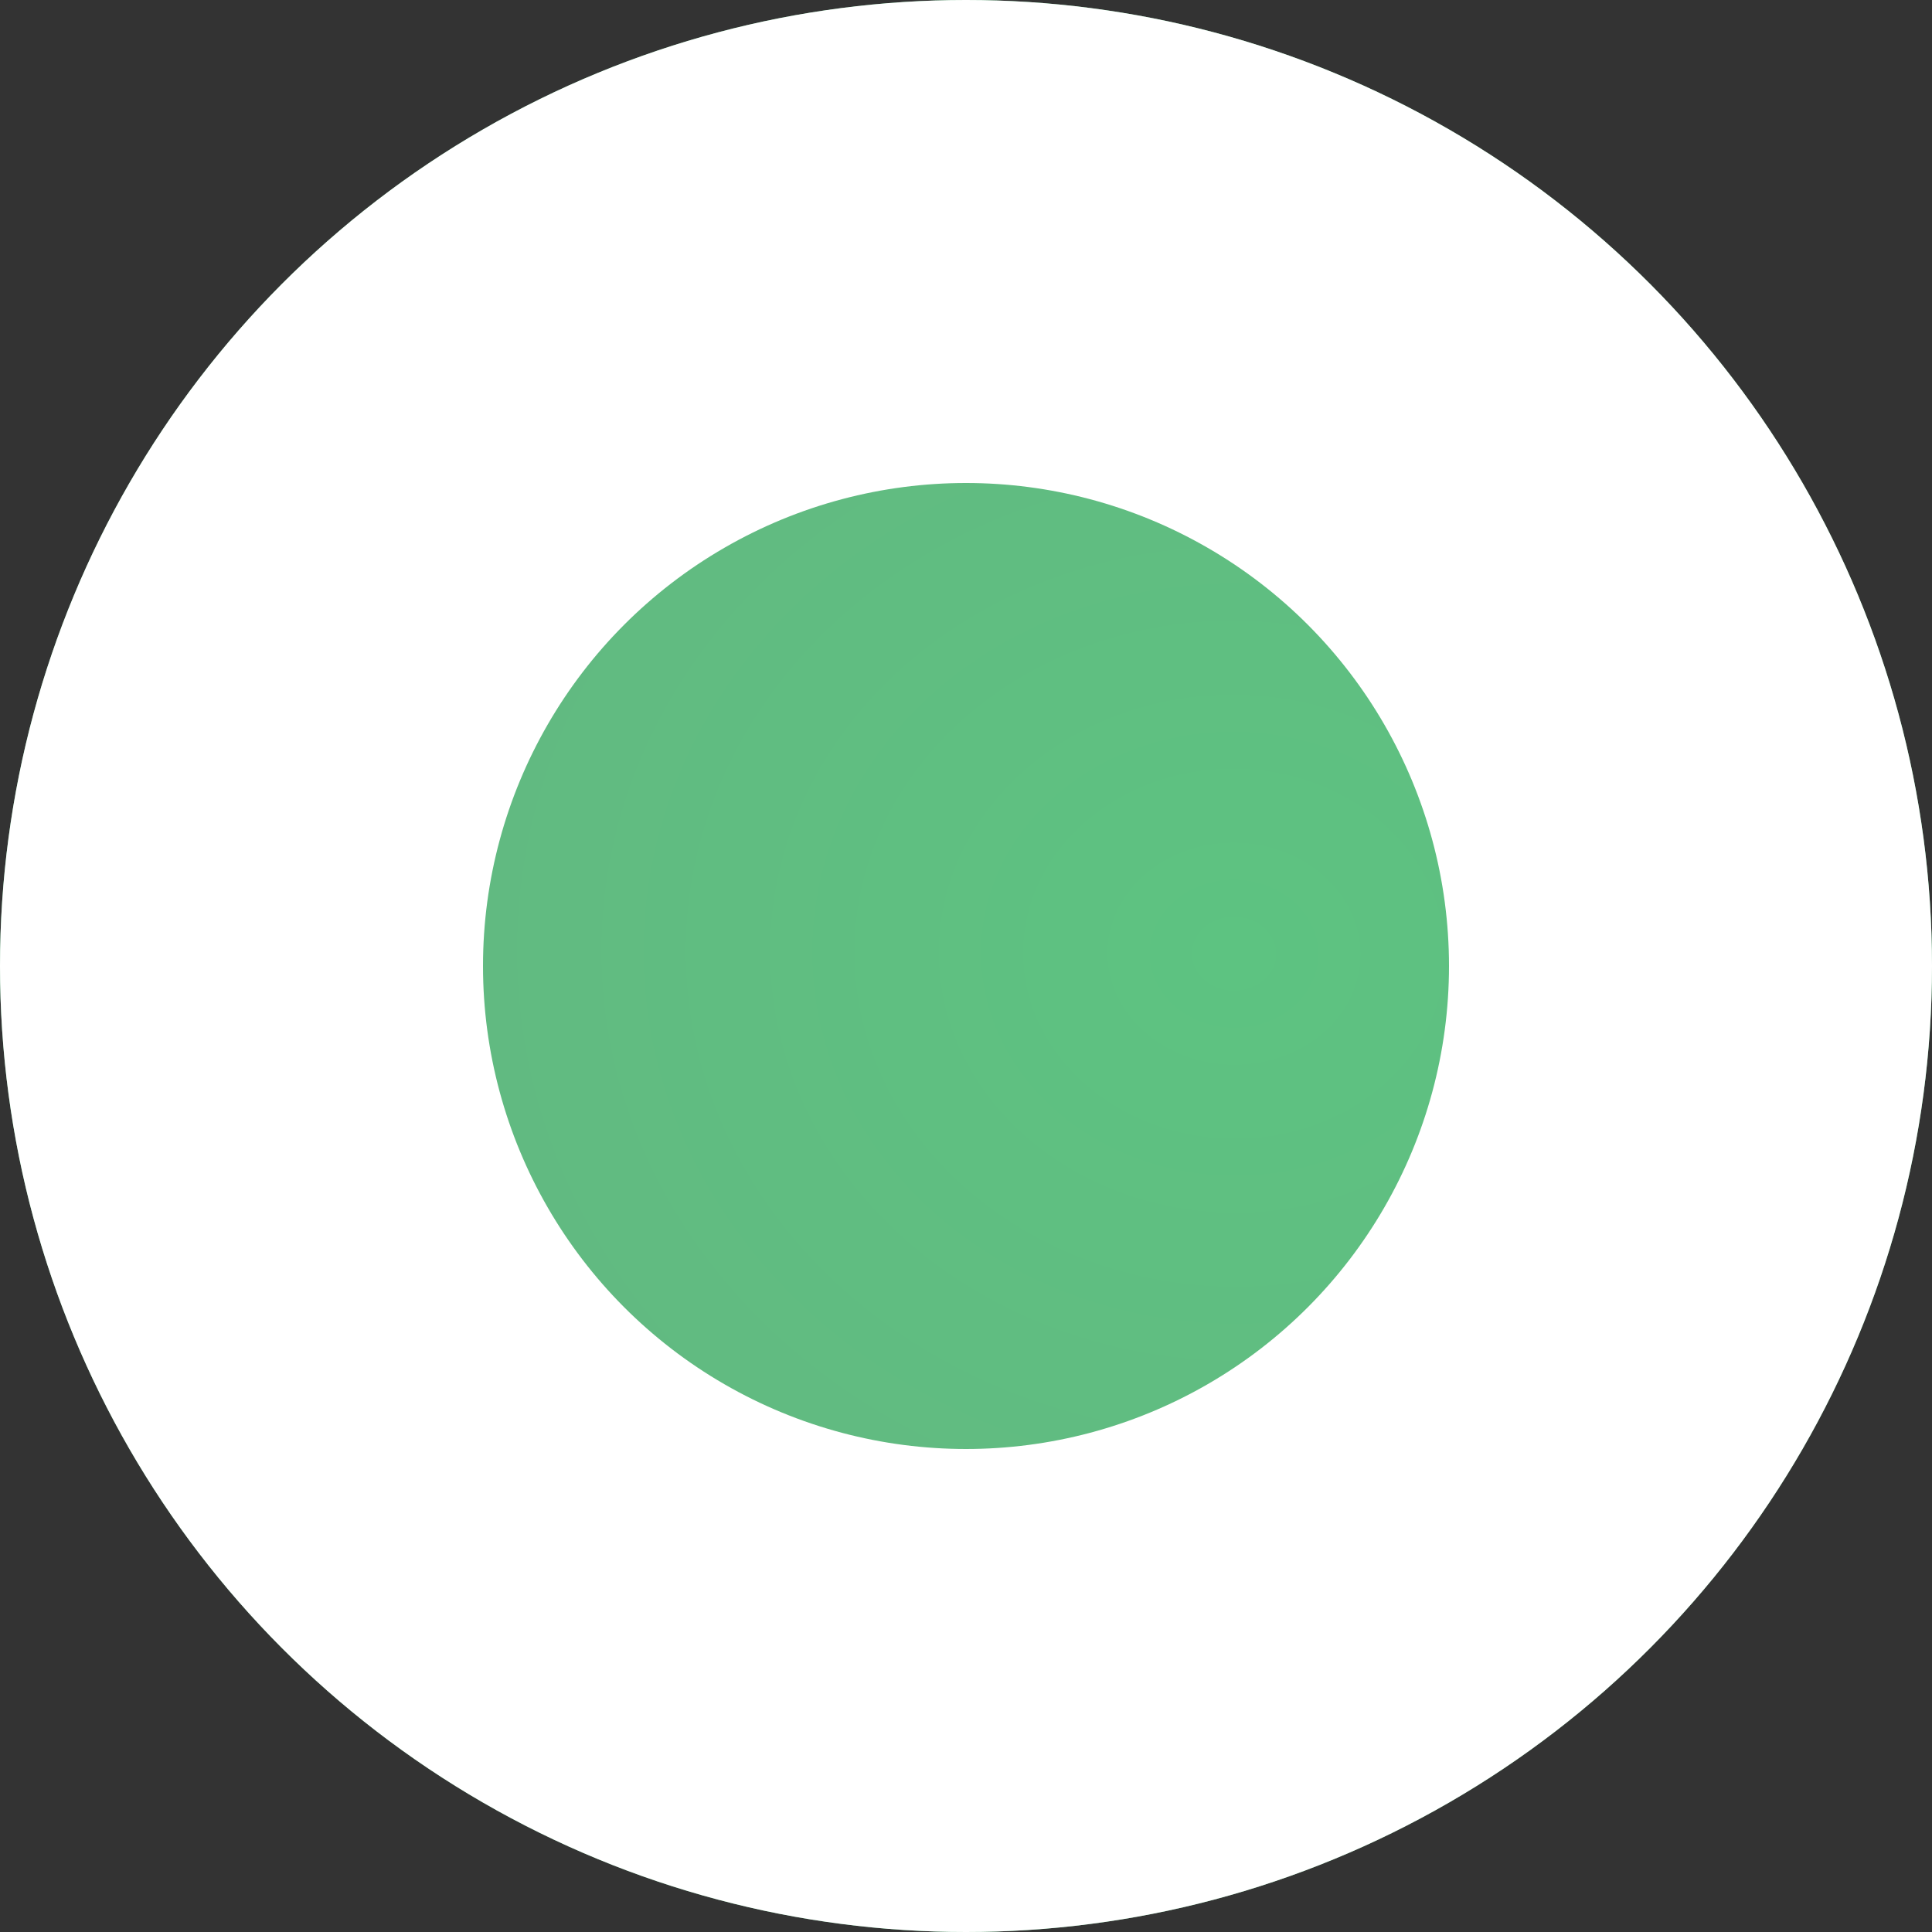
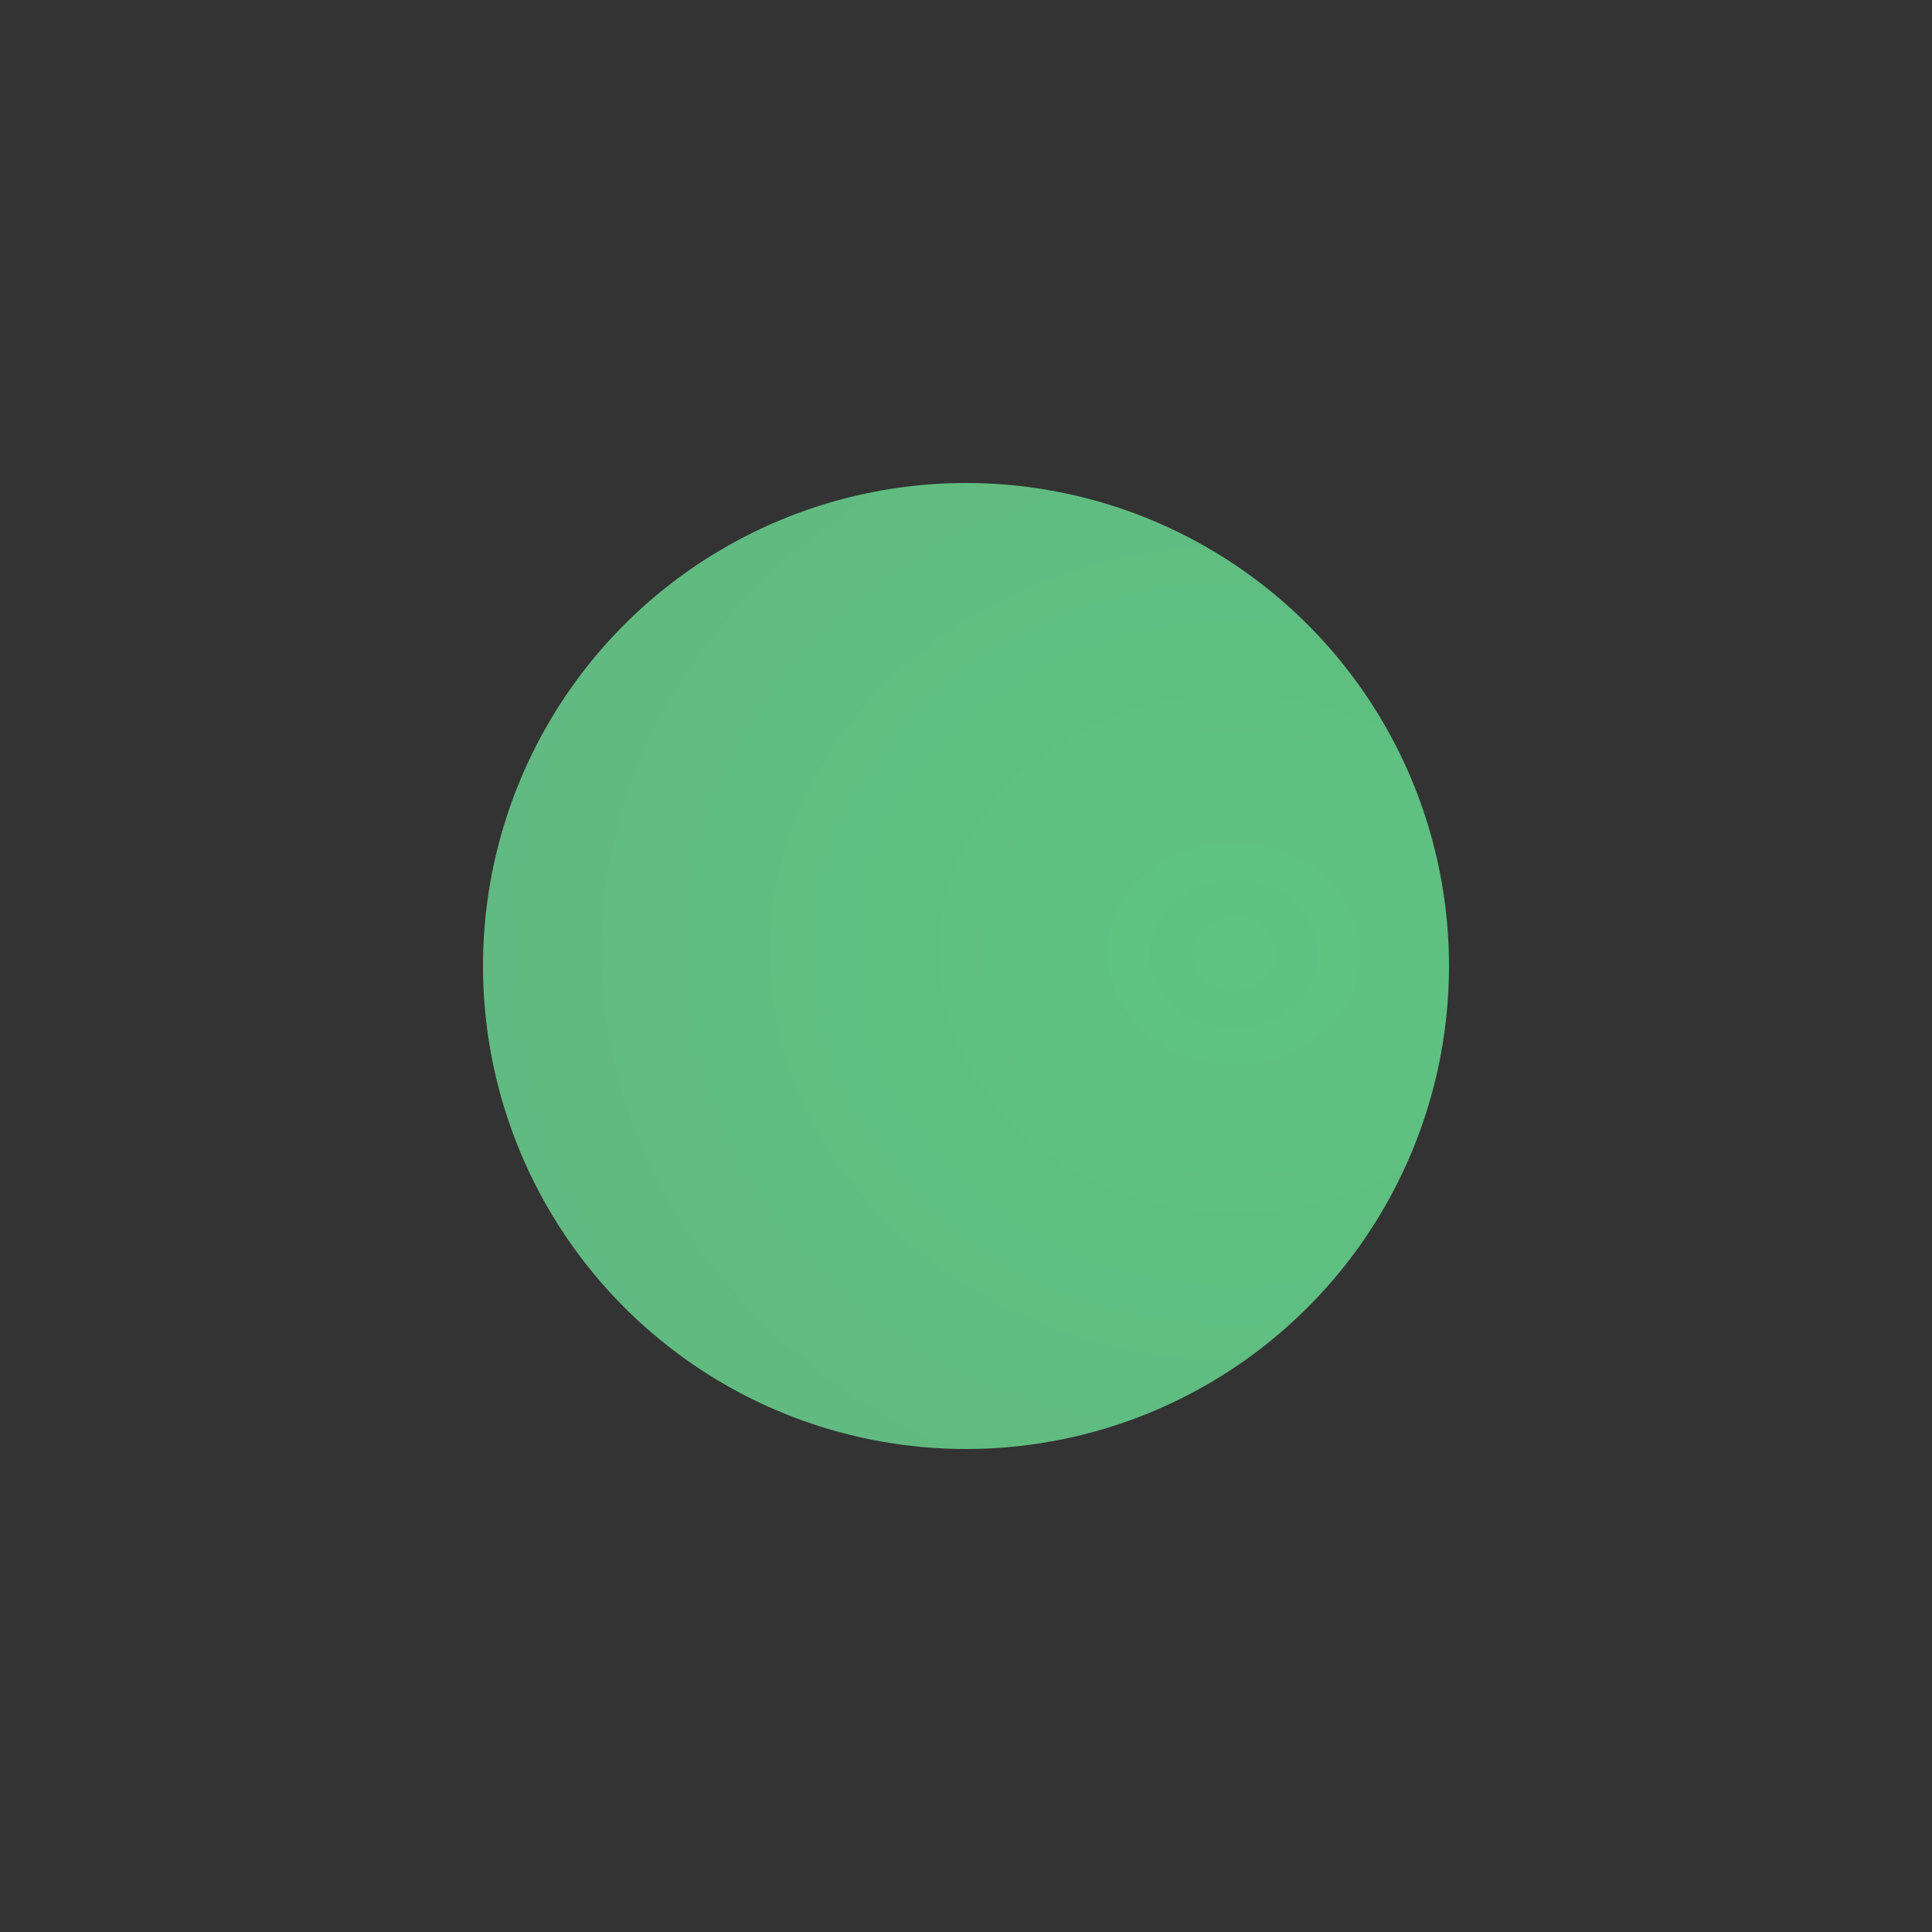
<svg xmlns="http://www.w3.org/2000/svg" width="12" height="12" viewBox="0 0 12 12" fill="none">
  <rect x="0" y="0" width="12" height="12" fill="#333333" stroke="none" />
-   <circle cx="6" cy="6" r="6" fill="url(#paint0_radial_112_9)" />
-   <circle cx="6" cy="6" r="6" fill="white" />
  <circle cx="6" cy="6" r="3" fill="url(#paint1_radial_112_9)" />
  <defs>
    <radialGradient id="paint0_radial_112_9" cx="0" cy="0" r="1" gradientUnits="userSpaceOnUse" gradientTransform="translate(9.337 5.867) rotate(92.347) scale(11.076 12.6)">
      <stop stop-color="#5DC381" />
      <stop offset="1" stop-color="#63B781" />
    </radialGradient>
    <radialGradient id="paint1_radial_112_9" cx="0" cy="0" r="1" gradientUnits="userSpaceOnUse" gradientTransform="translate(7.668 5.933) rotate(92.347) scale(5.538 6.3)">
      <stop stop-color="#5DC381" />
      <stop offset="1" stop-color="#63B781" />
    </radialGradient>
  </defs>
</svg>